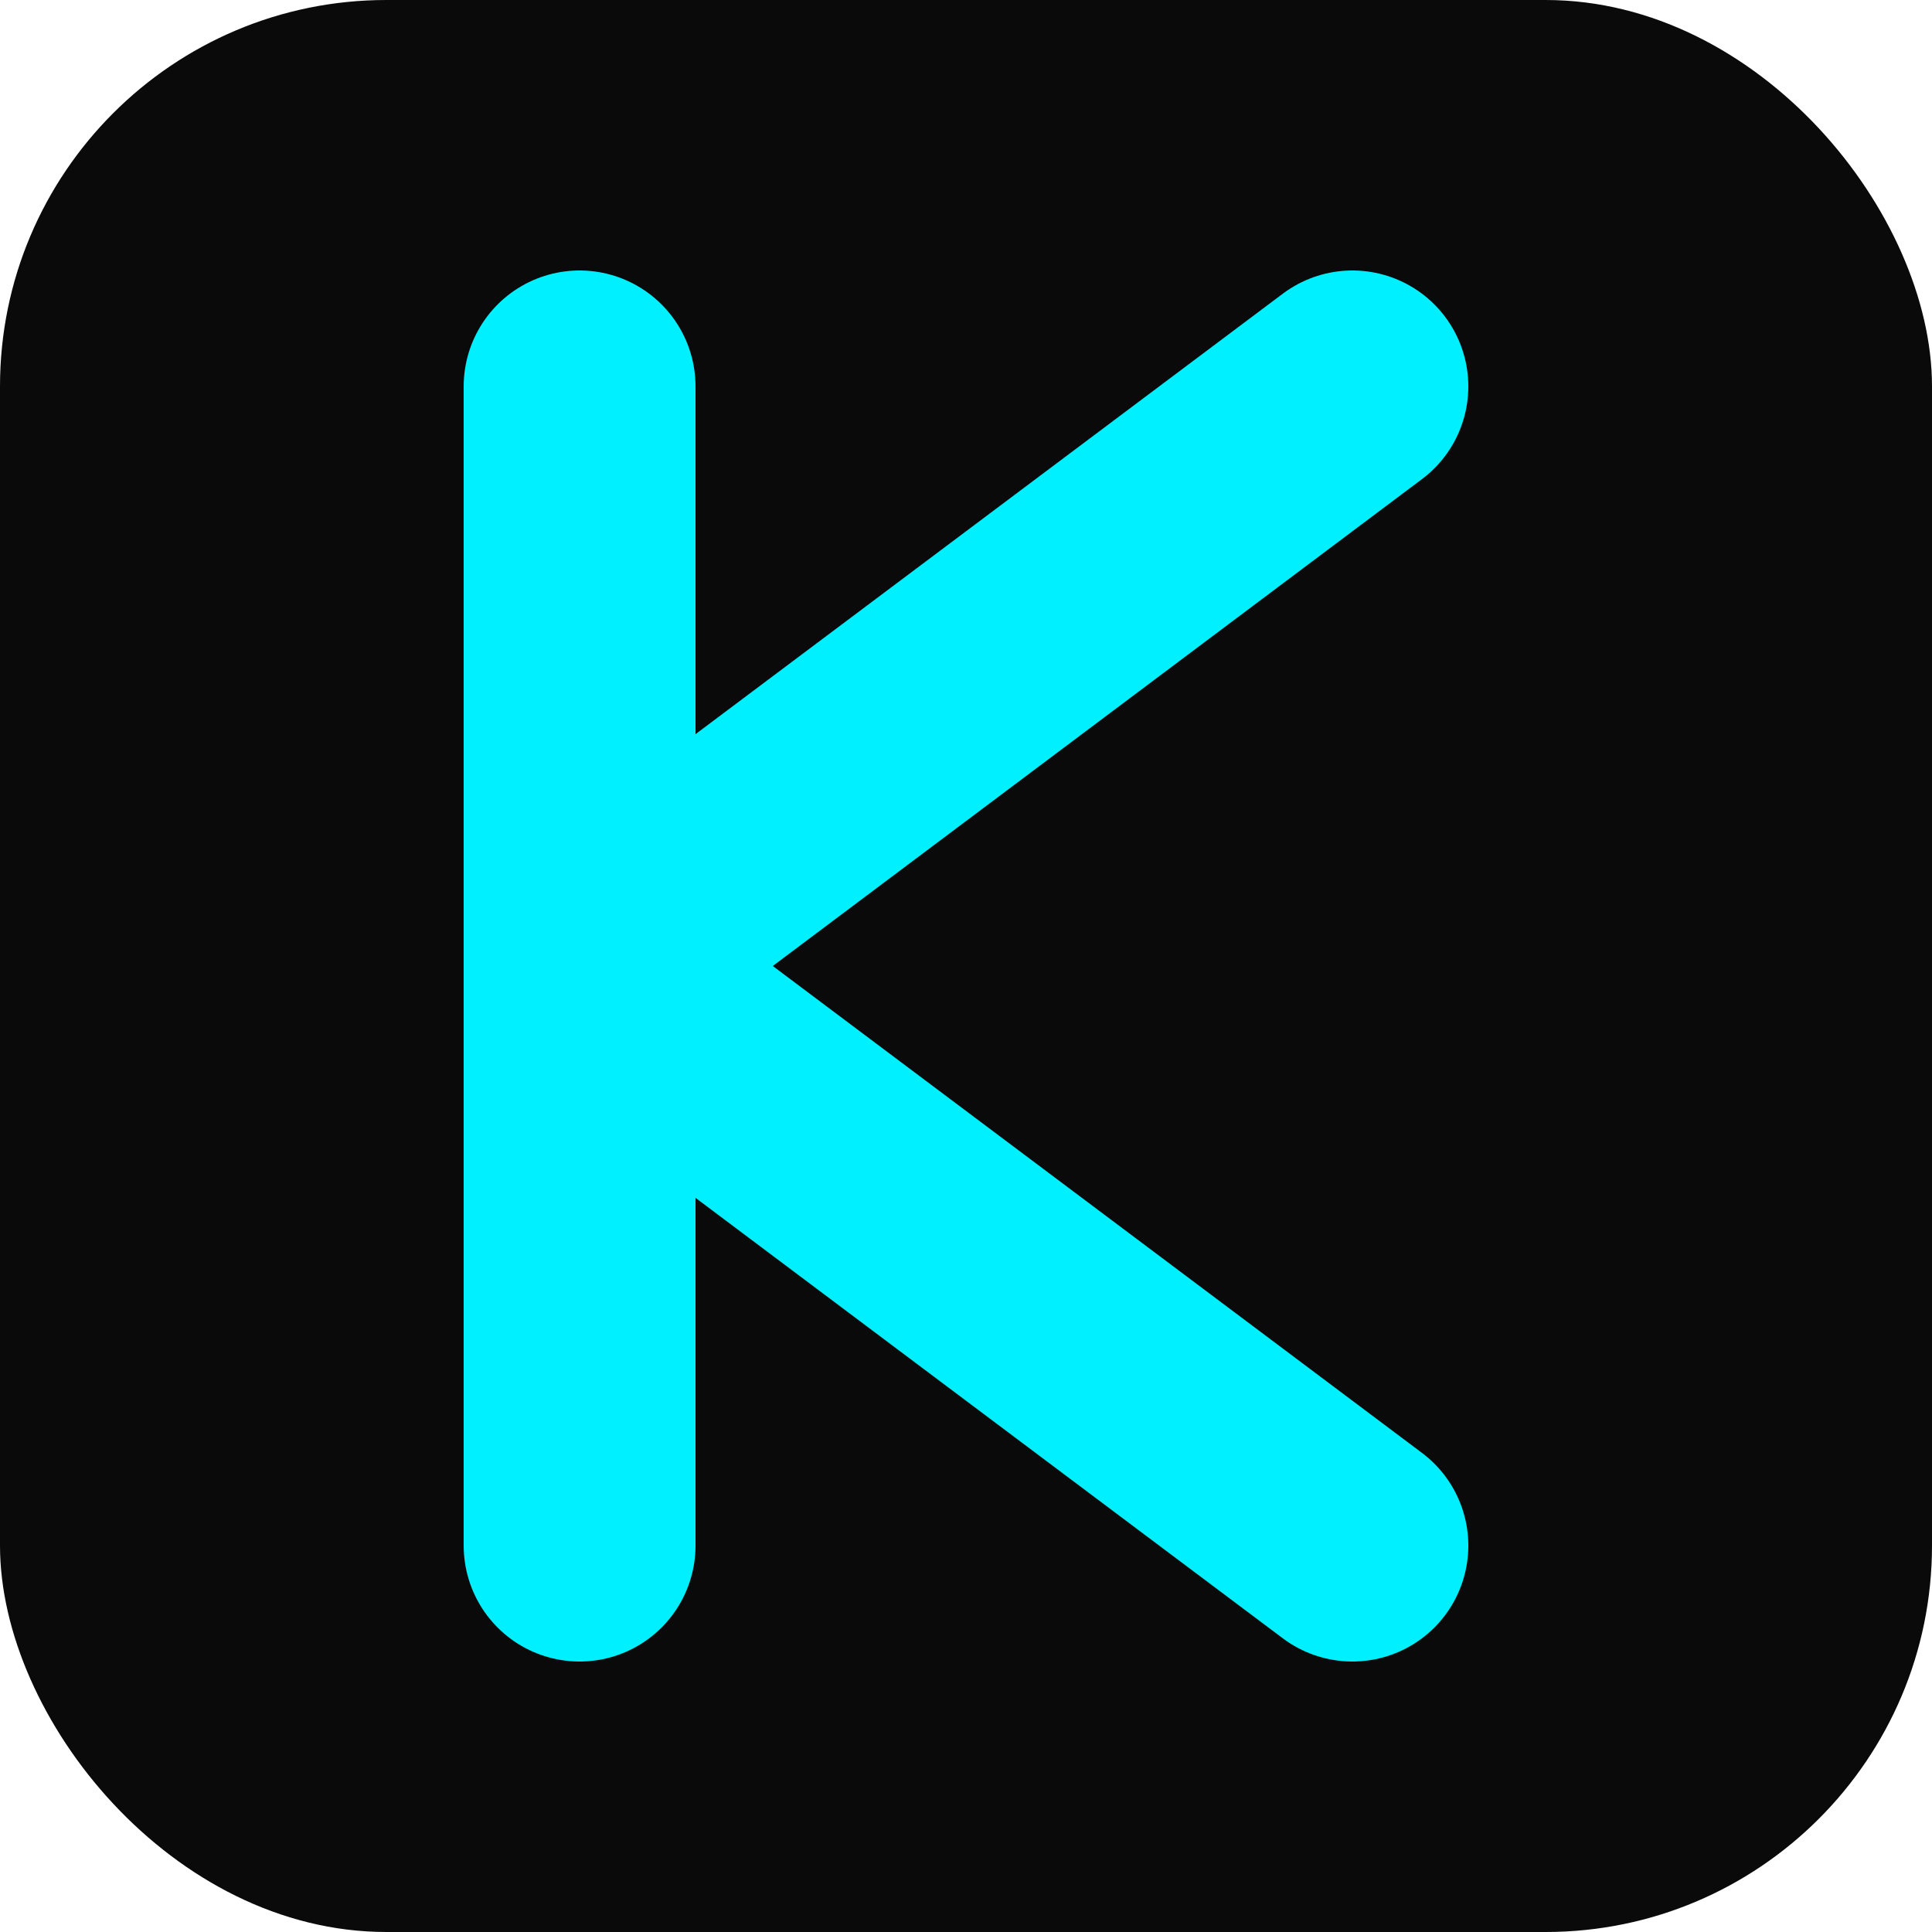
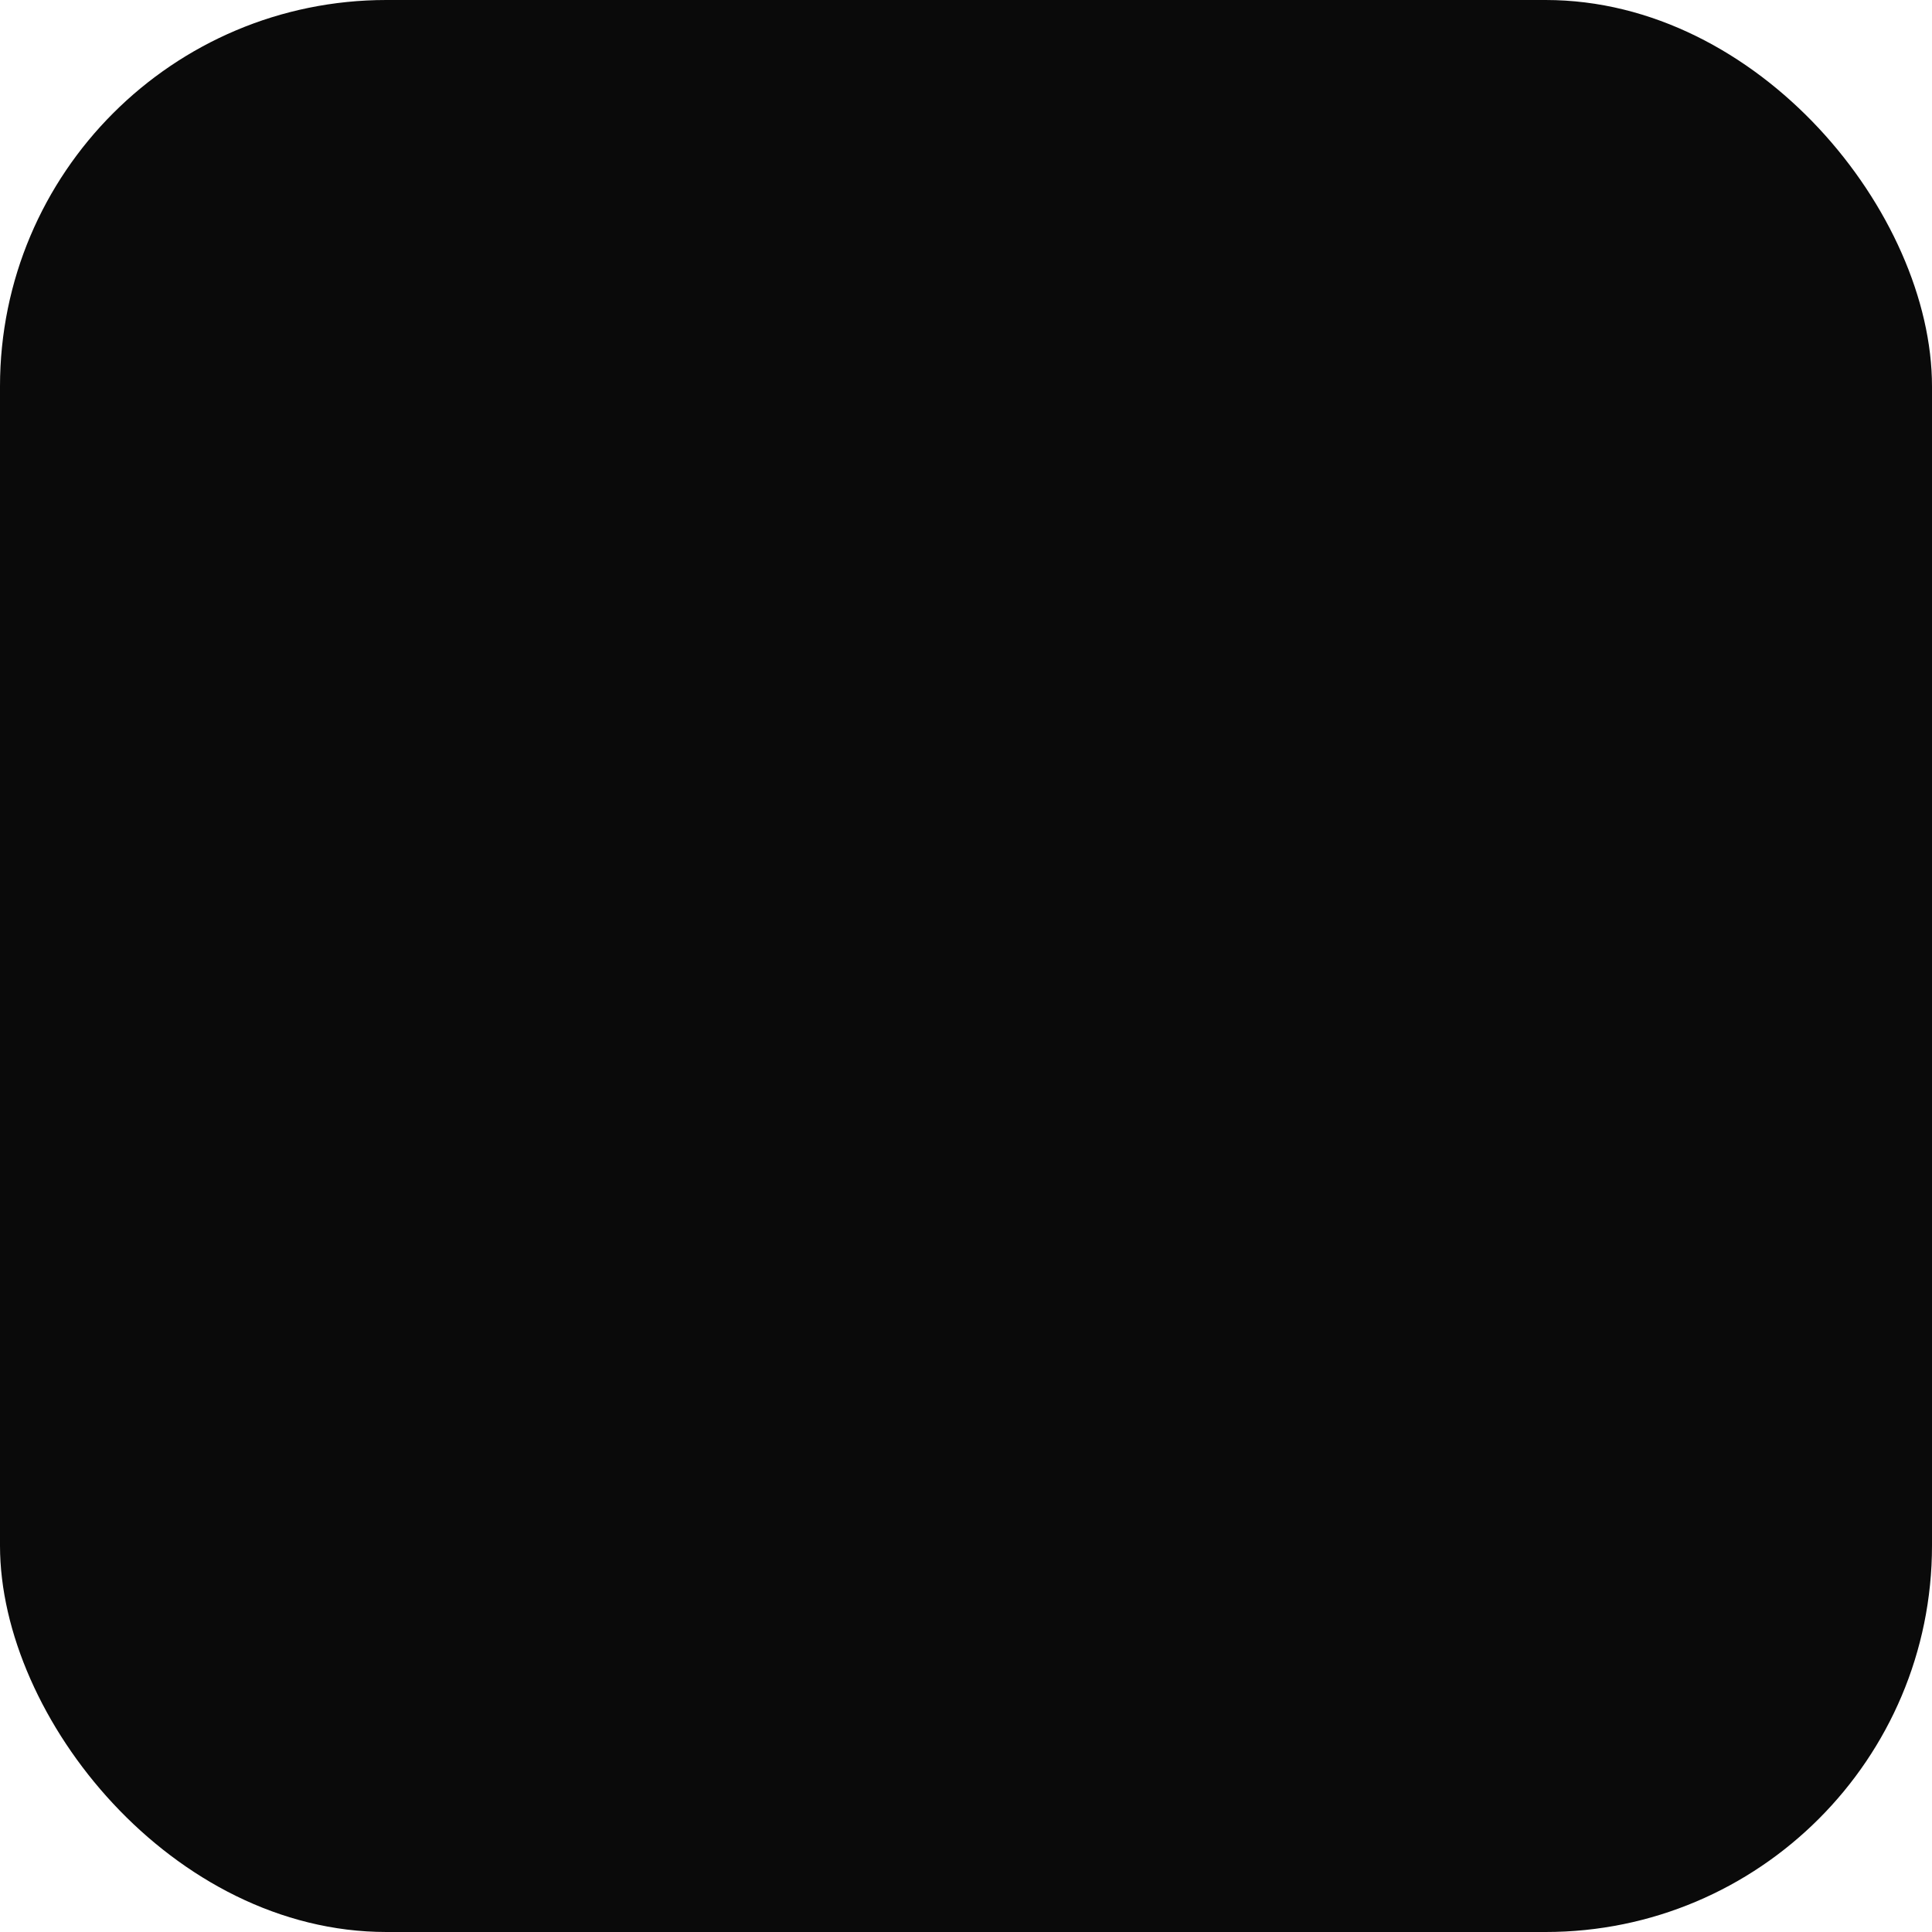
<svg xmlns="http://www.w3.org/2000/svg" viewBox="0 0 100 100" fill="none">
  <rect width="100" height="100" rx="20" fill="#0a0a0a" />
-   <path d="M30 20V80M30 50L70 20M30 50L70 80" stroke="#00F0FF" stroke-width="12" stroke-linecap="round" stroke-linejoin="round" />
</svg>